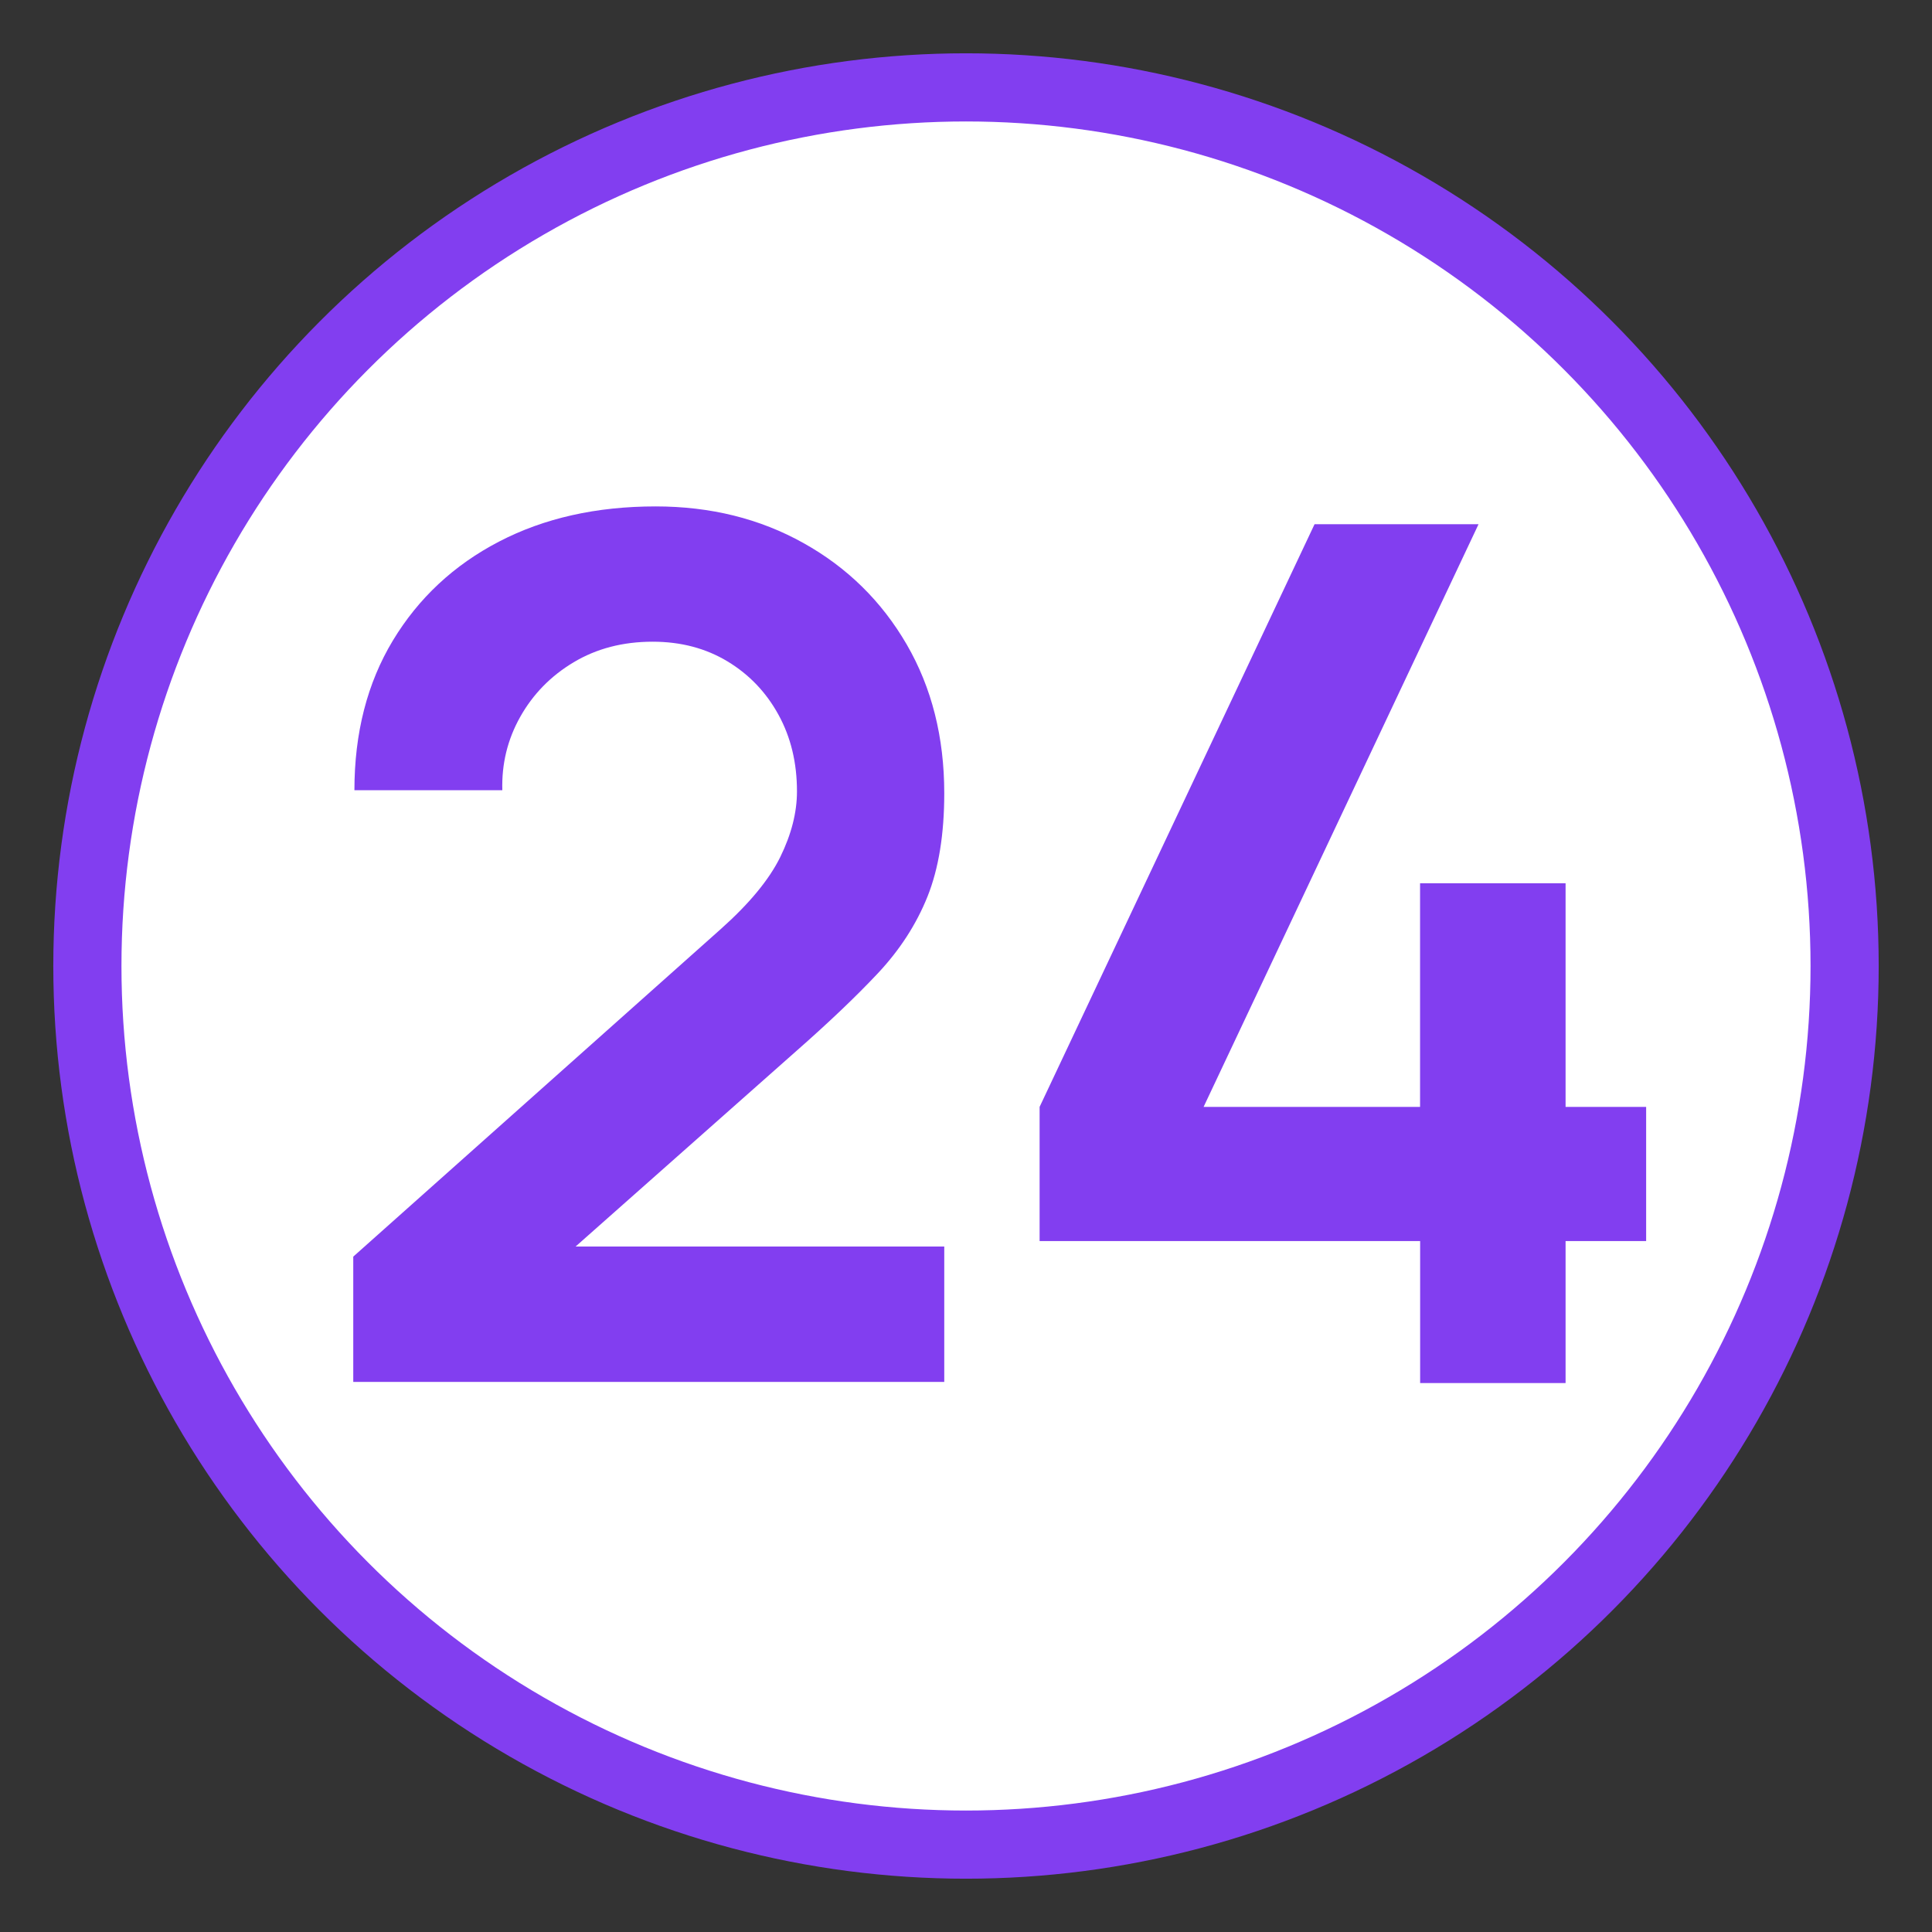
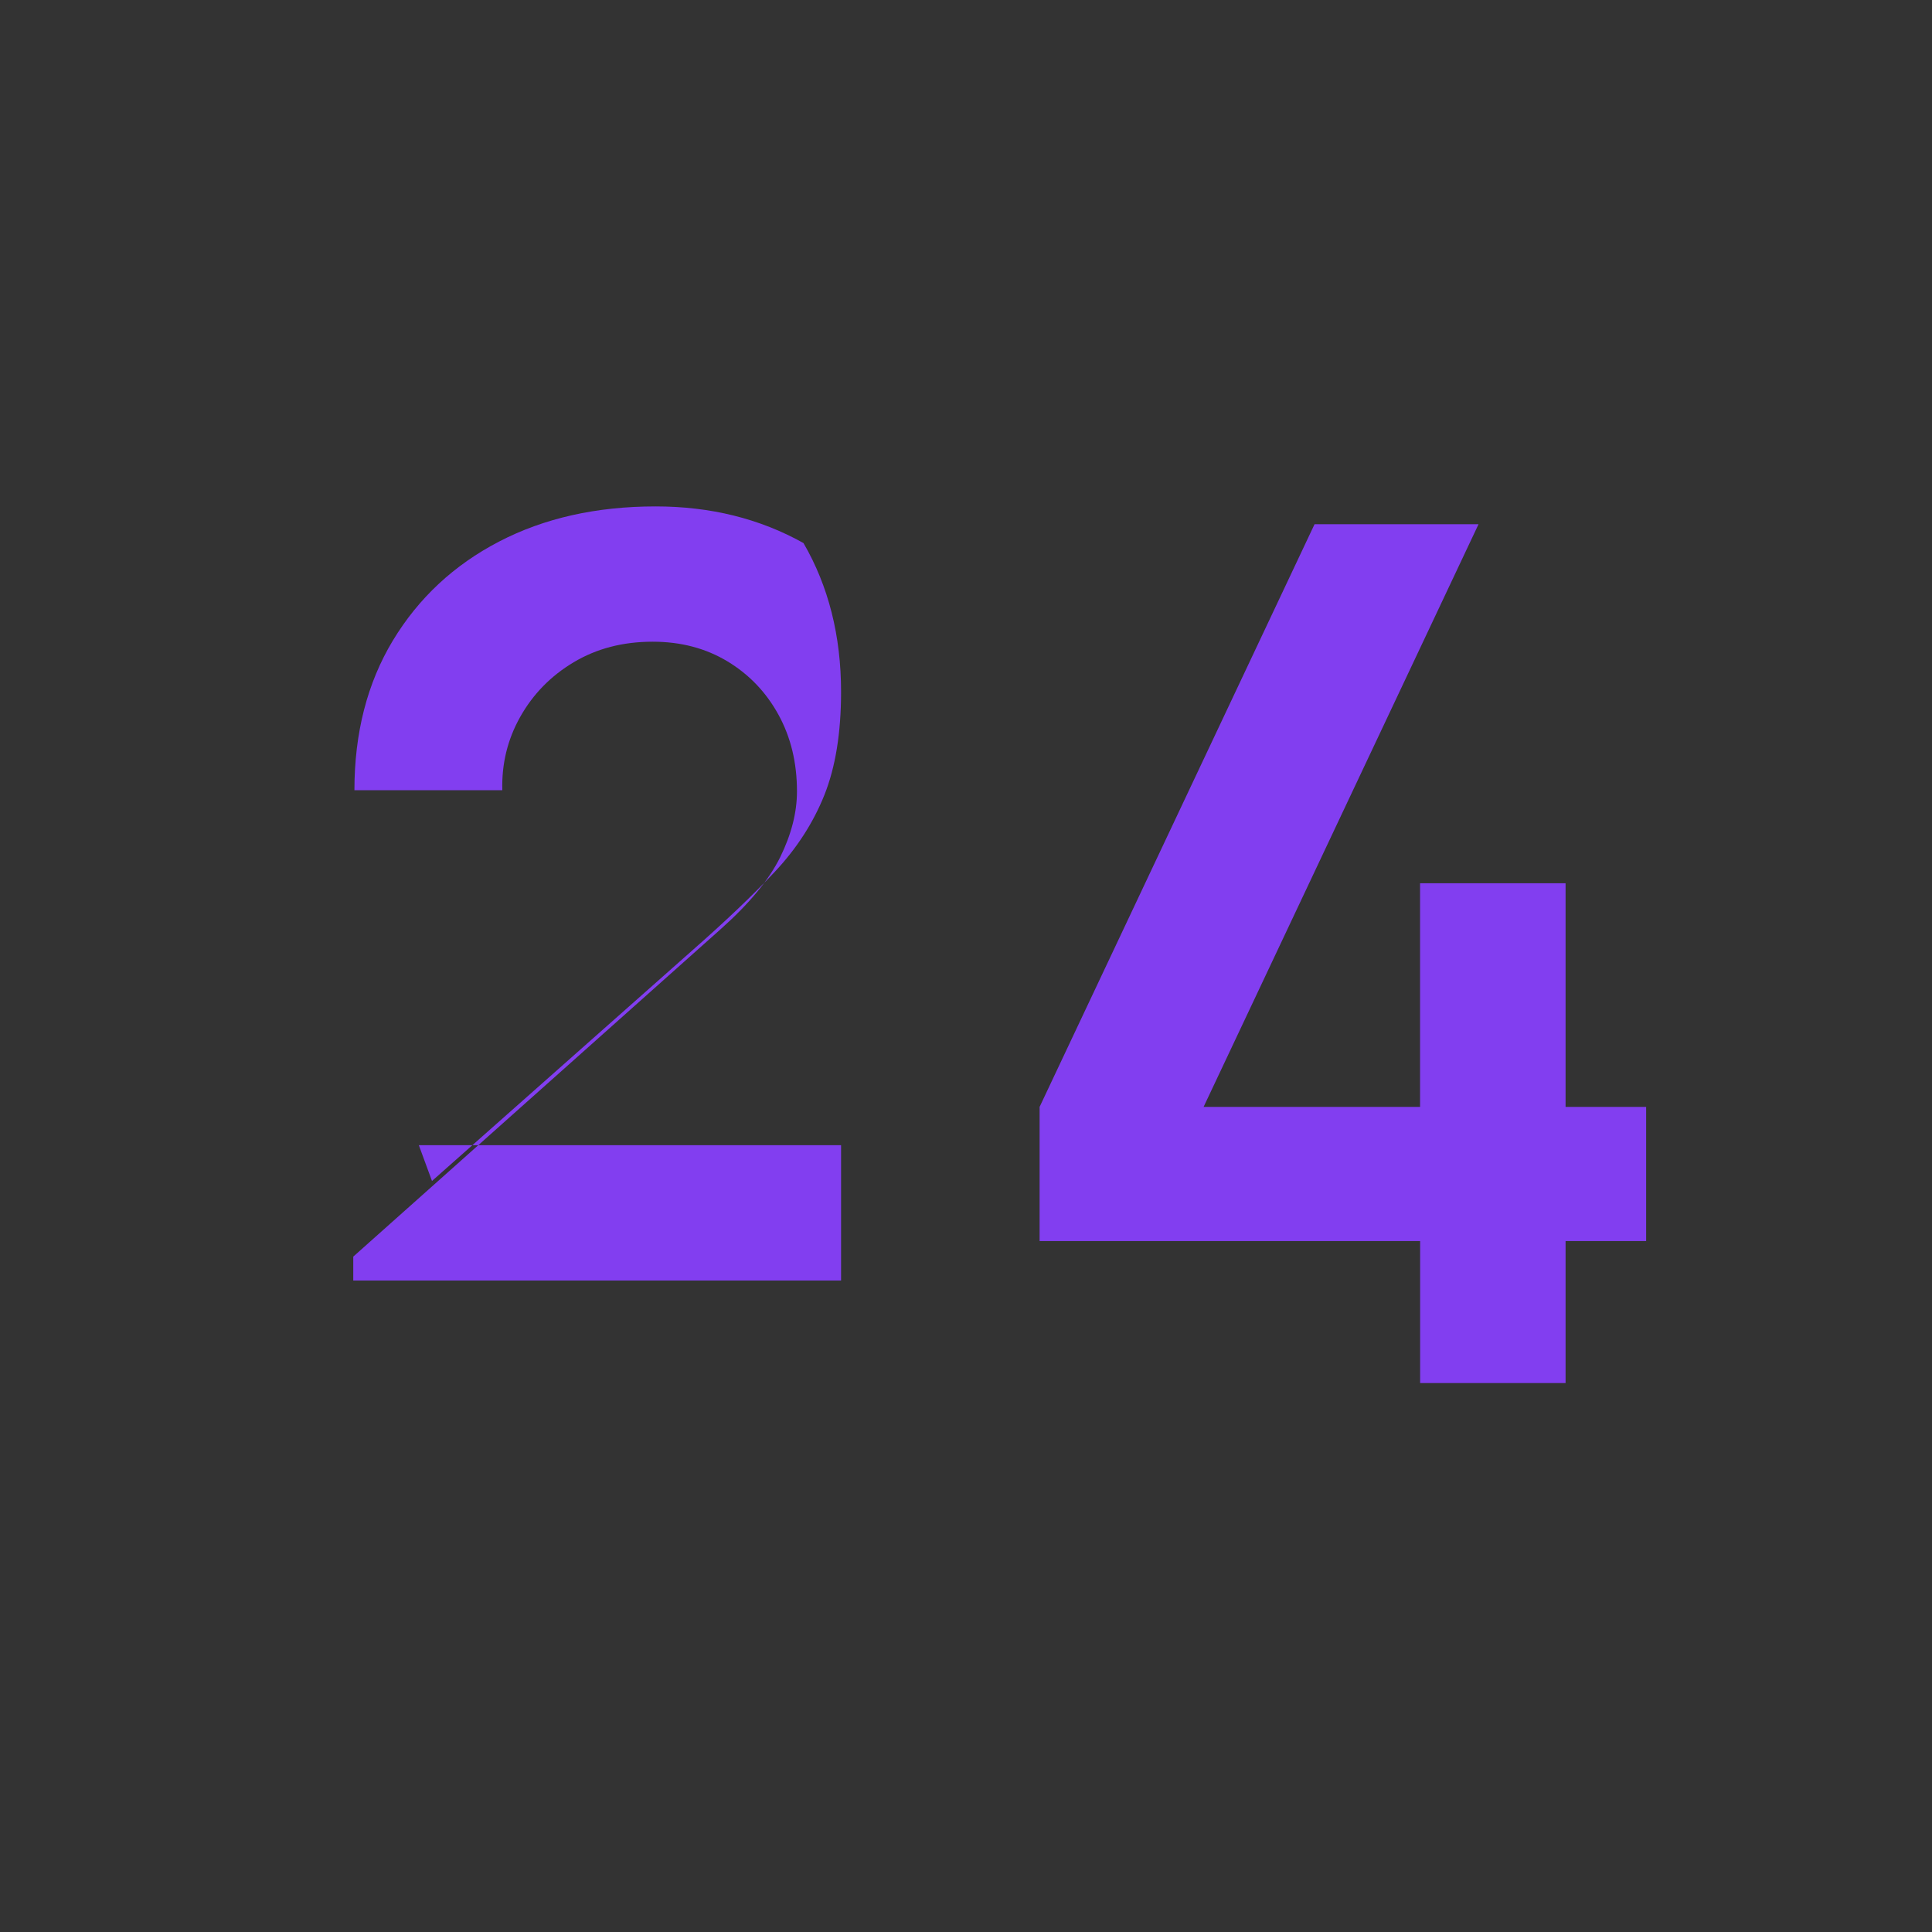
<svg xmlns="http://www.w3.org/2000/svg" version="1.1" id="Слой_1" x="0px" y="0px" viewBox="0 0 28.346 28.346" style="enable-background:new 0 0 28.346 28.346;" xml:space="preserve">
  <rect x="0" y="0" width="28.346" height="28.346" fill="#333333" stroke="none" />
  <style type="text/css"> .st0{fill:#FFFFFF;stroke:#823EF0;stroke-miterlimit:10;} .st1{fill:#823EF0;} </style>
-   <circle class="st0" cx="14.173" cy="14.173" r="12.891" />
  <g>
-     <path class="st1" d="M5.183,20.274v-1.837l5.39-4.804 c0.42-0.374,0.711-0.726,0.875-1.059c0.163-0.333,0.245-0.653,0.245-0.963 c0-0.42-0.09-0.794-0.271-1.124s-0.43-0.591-0.748-0.783 s-0.684-0.289-1.098-0.289c-0.438,0-0.824,0.101-1.16,0.302 s-0.596,0.468-0.783,0.8c-0.187,0.333-0.274,0.691-0.263,1.077H5.2 c0-0.84,0.188-1.572,0.564-2.196C6.141,8.774,6.66,8.29,7.322,7.946 s1.428-0.516,2.297-0.516c0.805,0,1.528,0.179,2.17,0.538 c0.642,0.358,1.146,0.854,1.514,1.487c0.367,0.633,0.551,1.361,0.551,2.183 c0,0.601-0.082,1.105-0.245,1.514c-0.164,0.409-0.407,0.785-0.73,1.129 s-0.725,0.726-1.203,1.146l-3.824,3.387l-0.193-0.525h6.195v1.986H5.183z" />
+     <path class="st1" d="M5.183,20.274v-1.837l5.39-4.804 c0.42-0.374,0.711-0.726,0.875-1.059c0.163-0.333,0.245-0.653,0.245-0.963 c0-0.42-0.09-0.794-0.271-1.124s-0.43-0.591-0.748-0.783 s-0.684-0.289-1.098-0.289c-0.438,0-0.824,0.101-1.16,0.302 s-0.596,0.468-0.783,0.8c-0.187,0.333-0.274,0.691-0.263,1.077H5.2 c0-0.84,0.188-1.572,0.564-2.196C6.141,8.774,6.66,8.29,7.322,7.946 s1.428-0.516,2.297-0.516c0.805,0,1.528,0.179,2.17,0.538 c0.367,0.633,0.551,1.361,0.551,2.183 c0,0.601-0.082,1.105-0.245,1.514c-0.164,0.409-0.407,0.785-0.73,1.129 s-0.725,0.726-1.203,1.146l-3.824,3.387l-0.193-0.525h6.195v1.986H5.183z" />
    <path class="st1" d="M20.836,20.292v-2.083h-5.583v-1.969l4.034-8.549h2.406l-4.034,8.549 h3.176v-3.281h2.135v3.281h1.182v1.969h-1.182v2.083H20.836z" />
  </g>
</svg>